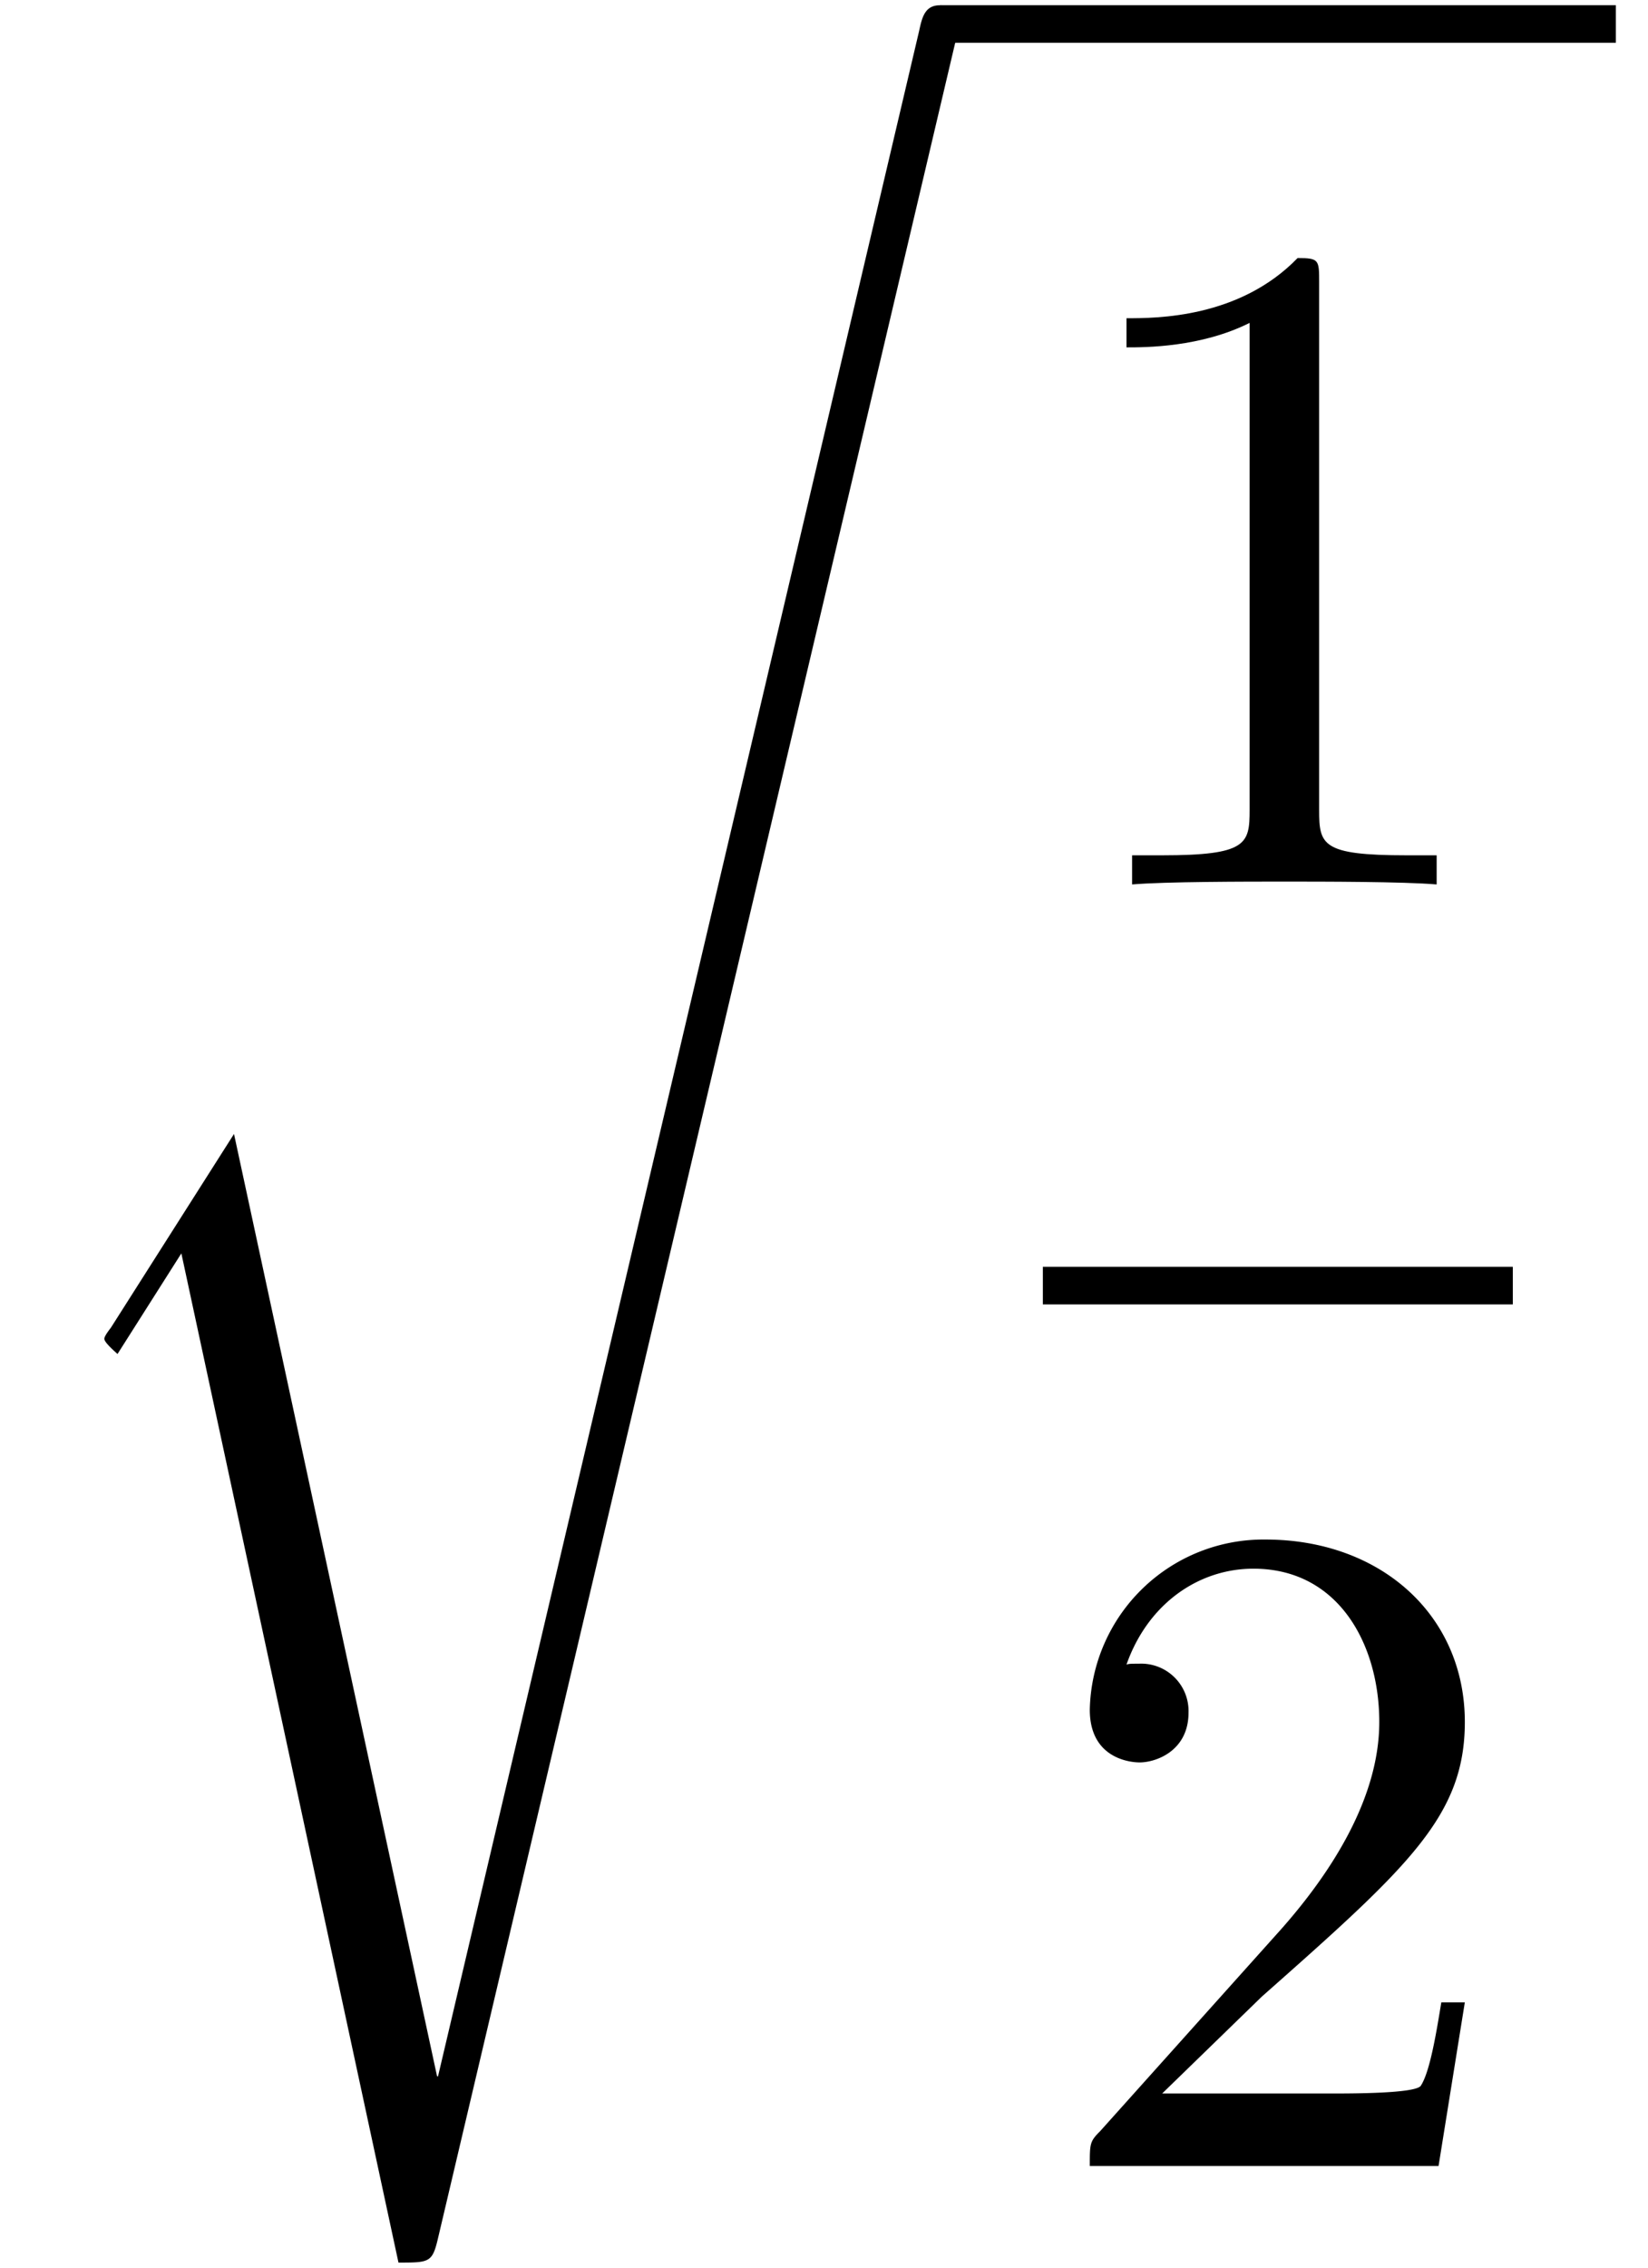
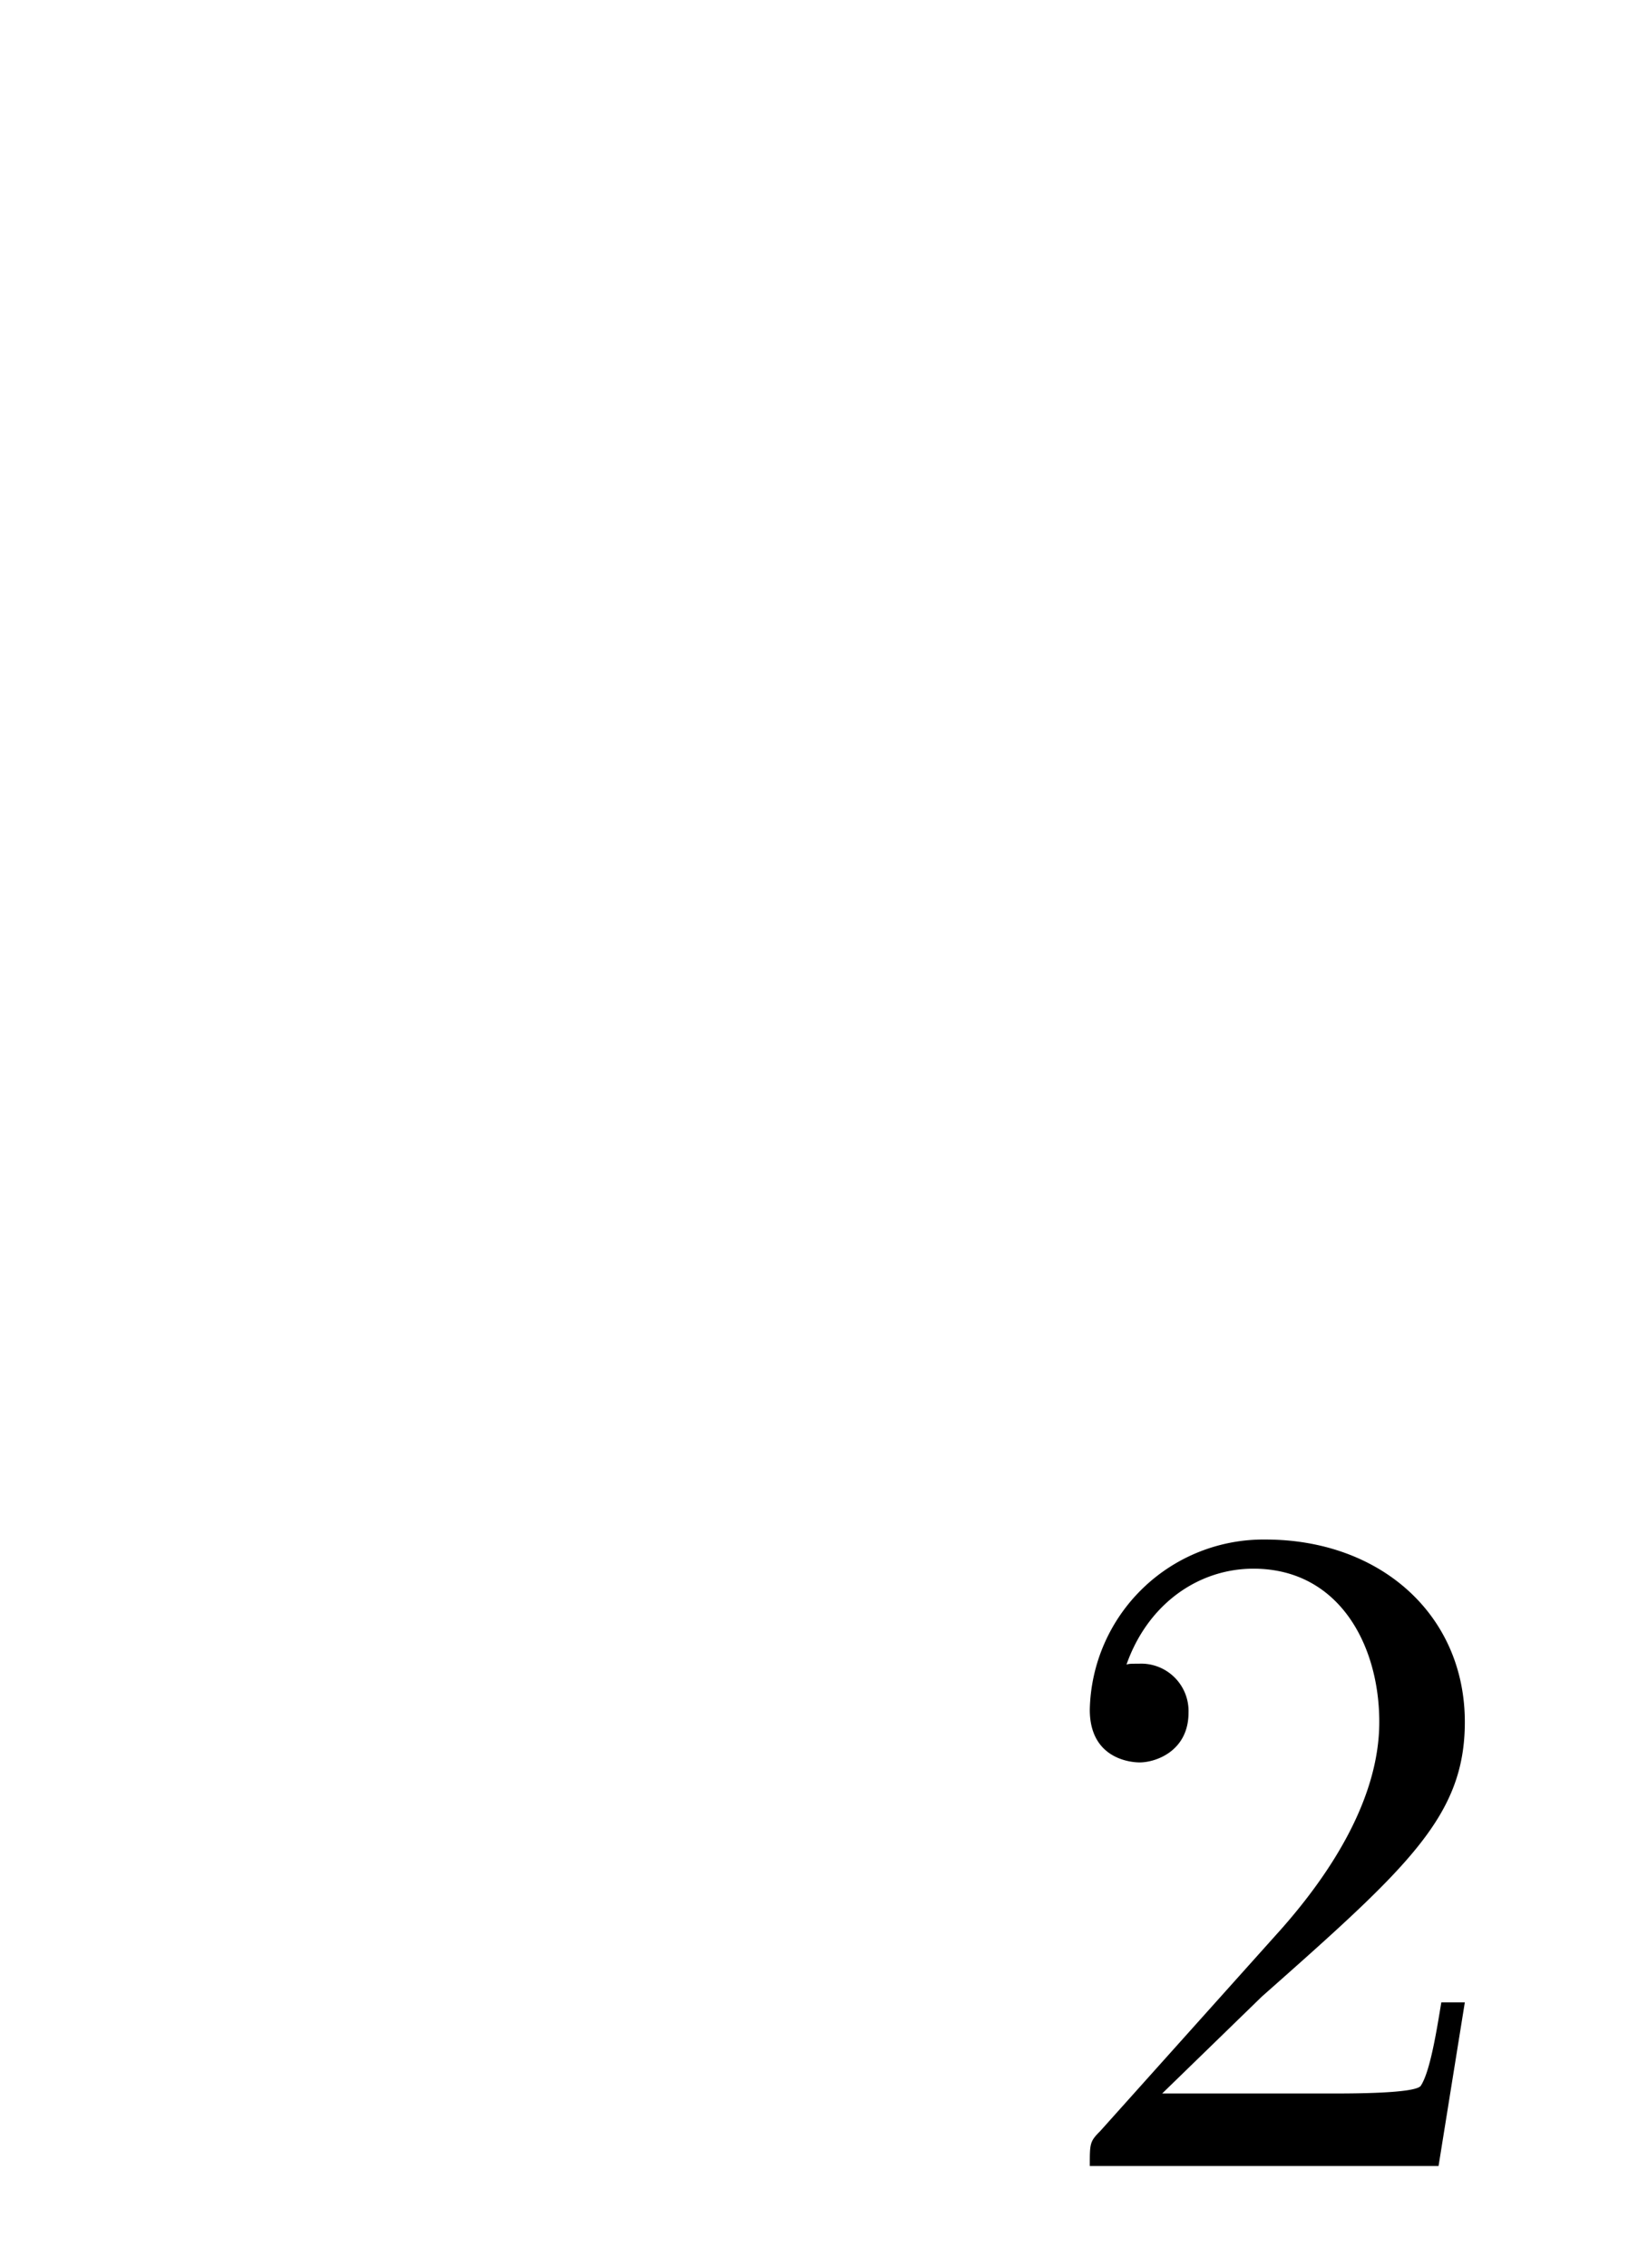
<svg xmlns="http://www.w3.org/2000/svg" xmlns:xlink="http://www.w3.org/1999/xlink" width="32" height="44" viewBox="1872.02 1483.592 19.128 26.301">
  <defs>
-     <path id="g1-49" d="M3.207-6.982c0-.262 0-.283-.25-.283-.677.698-1.637.698-1.986.698v.338c.218 0 .862 0 1.429-.284v5.651c0 .393-.033.524-1.015.524h-.349V0c.382-.033 1.331-.033 1.768-.033s1.385 0 1.767.033v-.338h-.35c-.981 0-1.014-.12-1.014-.524z" />
    <path id="g1-50" d="m1.385-.84 1.157-1.124c1.702-1.505 2.356-2.094 2.356-3.185 0-1.244-.982-2.116-2.313-2.116a2.016 2.016 0 0 0-2.04 1.974c0 .611.546.611.579.611.185 0 .567-.13.567-.578a.55.55 0 0 0-.578-.567c-.088 0-.11 0-.142.01.25-.709.84-1.112 1.473-1.112.992 0 1.461.883 1.461 1.778 0 .873-.545 1.734-1.145 2.41L.665-.403c-.12.12-.12.142-.12.404h4.048l.305-1.898h-.273c-.054.327-.13.807-.24.97C4.31-.84 3.59-.84 3.35-.84z" />
-     <path id="g0-114" d="M5.084 23.585h-.011l-2.357-10.93-1.429 2.247c-.076.098-.076.12-.076.13 0 .044.142.164.153.175l.741-1.167 2.52 11.705c.36 0 .393 0 .459-.283l6-25.451c.021-.076.043-.175.043-.23a.21.21 0 0 0-.218-.217c-.174 0-.207.141-.24.294z" />
  </defs>
  <g id="page1">
    <use xlink:href="#g0-114" x="1872.02" y="1484.089" />
-     <path d="M1882.929 1483.652h7.846v.436h-7.846z" />
    <use xlink:href="#g1-49" x="1884.124" y="1493.85" />
-     <path d="M1884.124 1498.285h5.455v.436h-5.455z" />
    <use xlink:href="#g1-50" x="1884.124" y="1508.713" />
  </g>
  <script type="text/ecmascript">if(window.parent.postMessage)window.parent.postMessage("10.86991|24|33|"+window.location,"*");</script>
</svg>